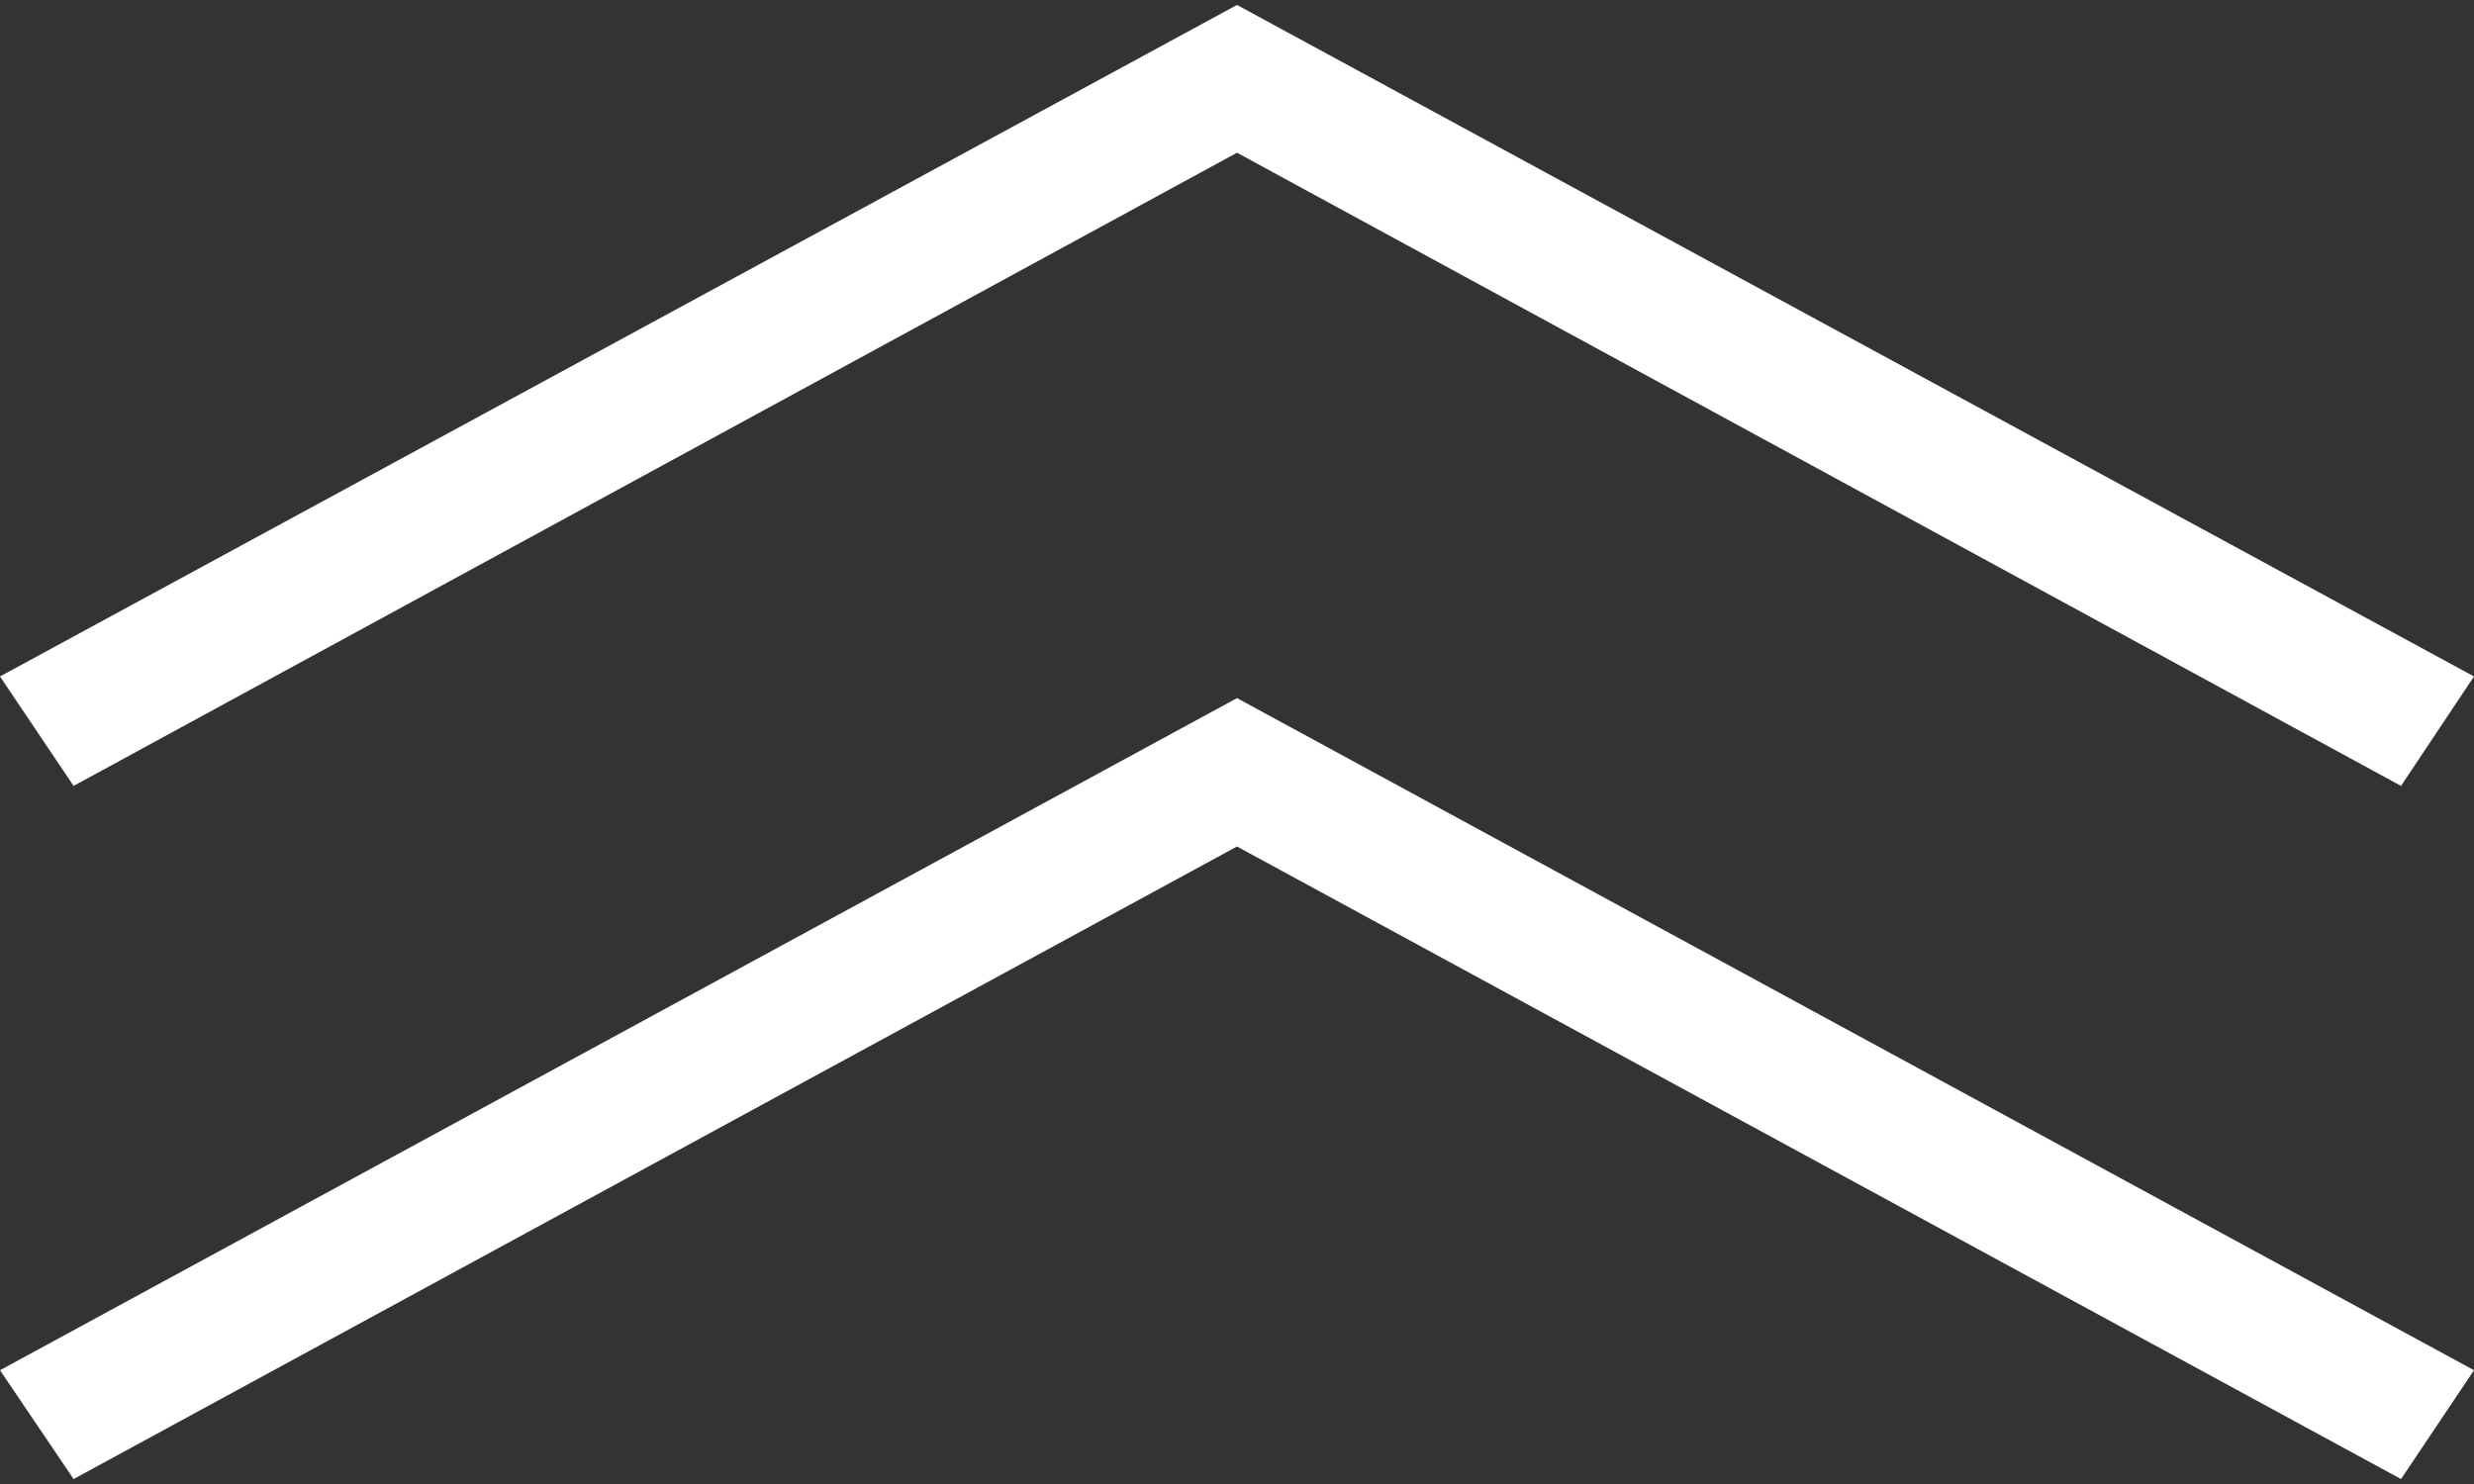
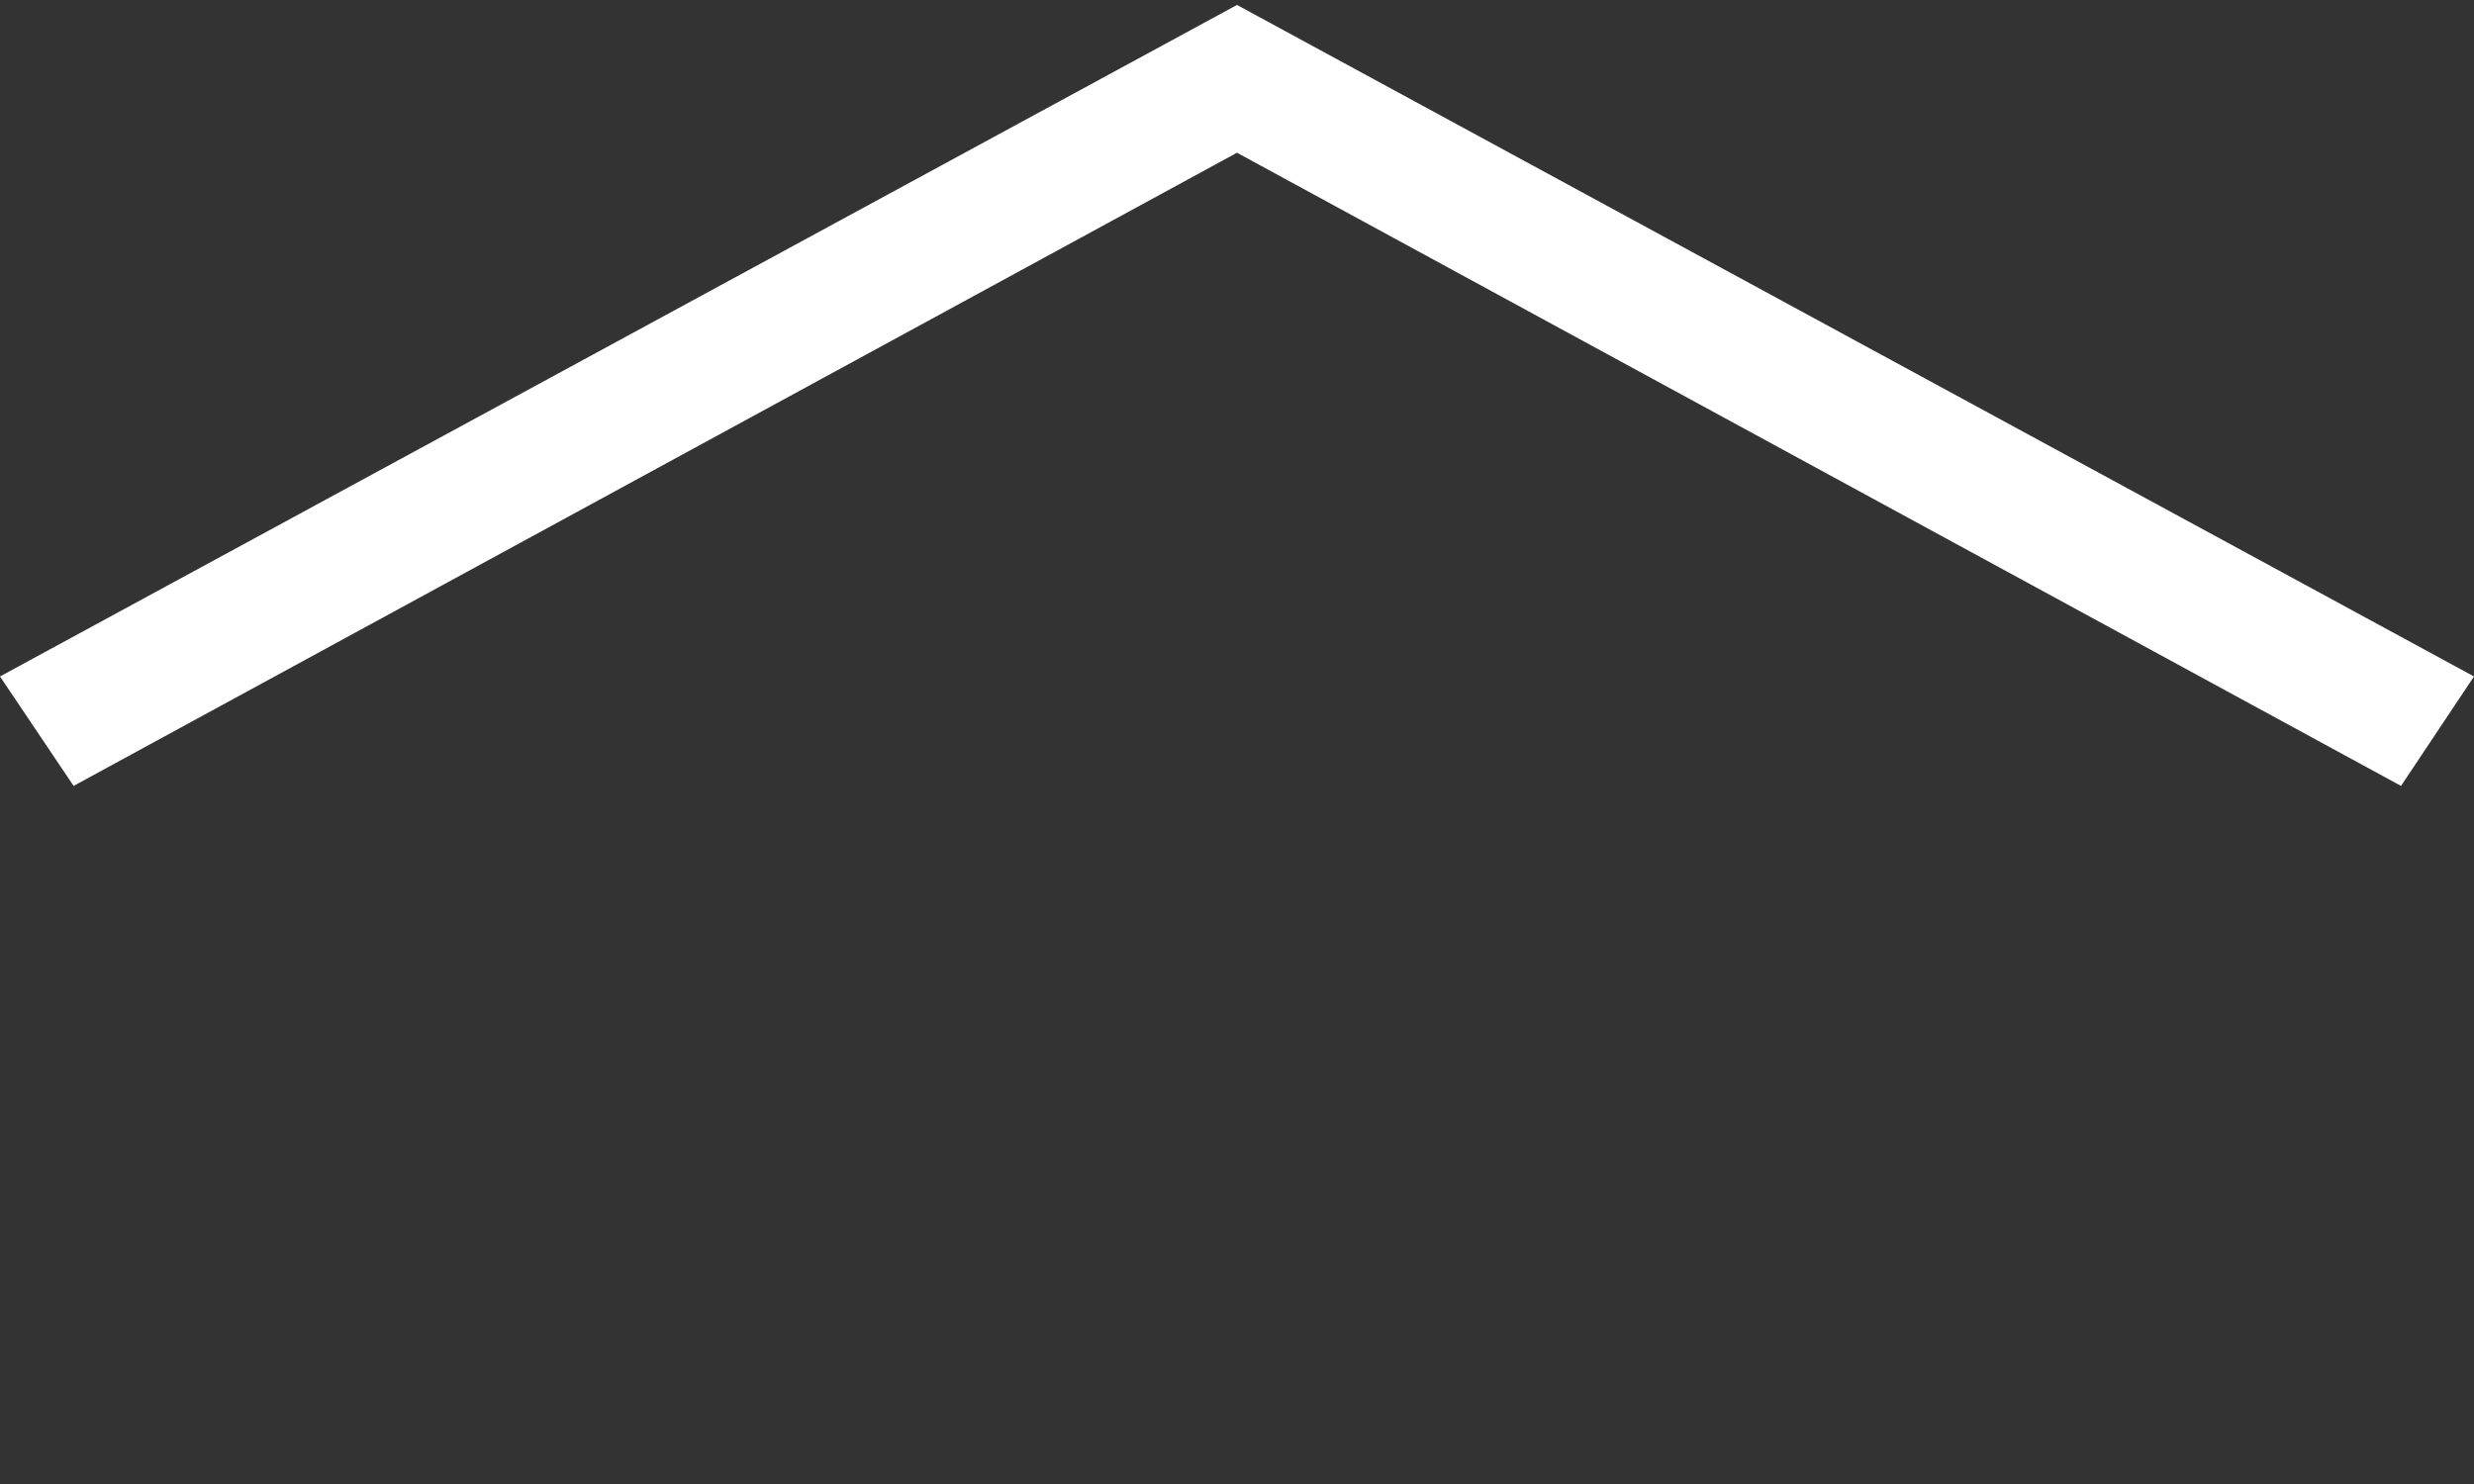
<svg xmlns="http://www.w3.org/2000/svg" id="レイヤー_1" data-name="レイヤー 1" viewBox="0 0 40 24" width="40" height="24">
  <rect x="0" y="0" width="40" height="24" fill="#333333" stroke="none" />
  <defs>
    <style>.cls-1{fill:#fff;}</style>
  </defs>
  <title>アートボード 1</title>
  <path class="cls-1" d="M40,10.94l-1.18,1.77L20,2.47,1.19,12.71,0,10.94,20,.08Z" />
-   <path class="cls-1" d="M40,22.16l-1.18,1.76L20,13.69,1.19,23.92,0,22.16,20,11.29Z" />
</svg>